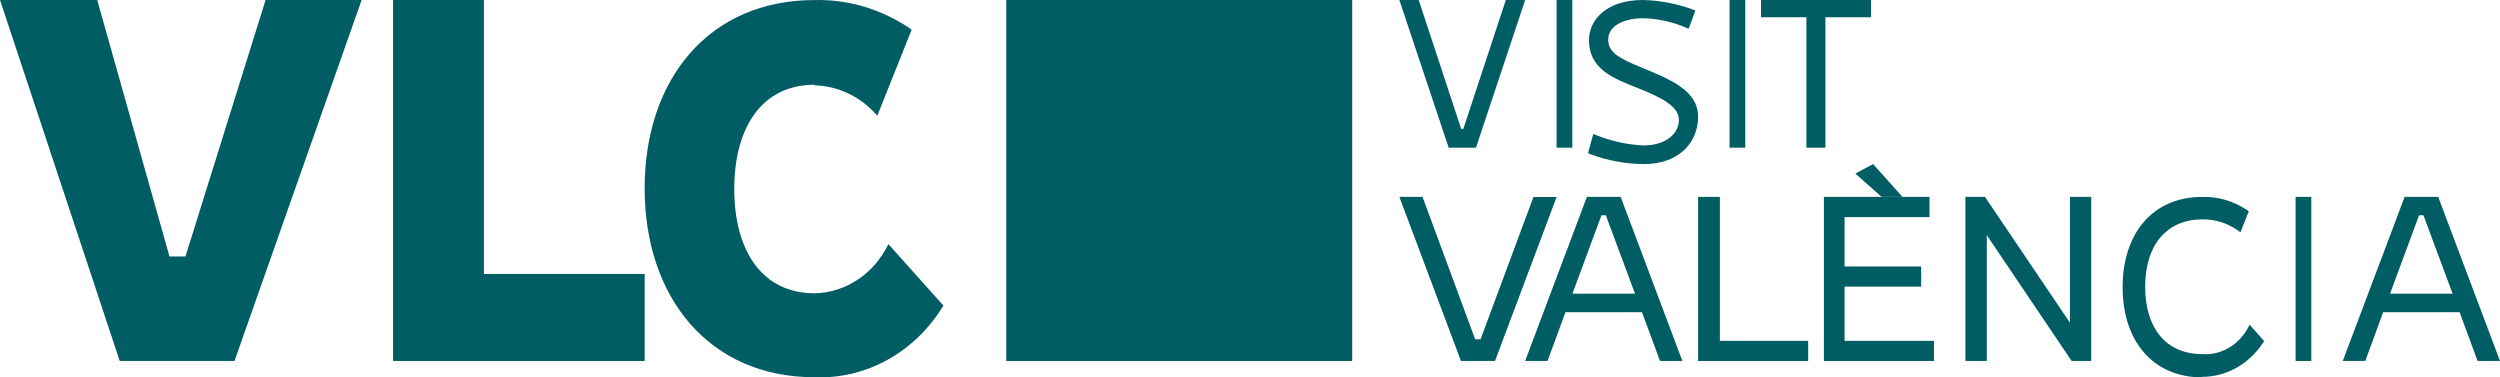
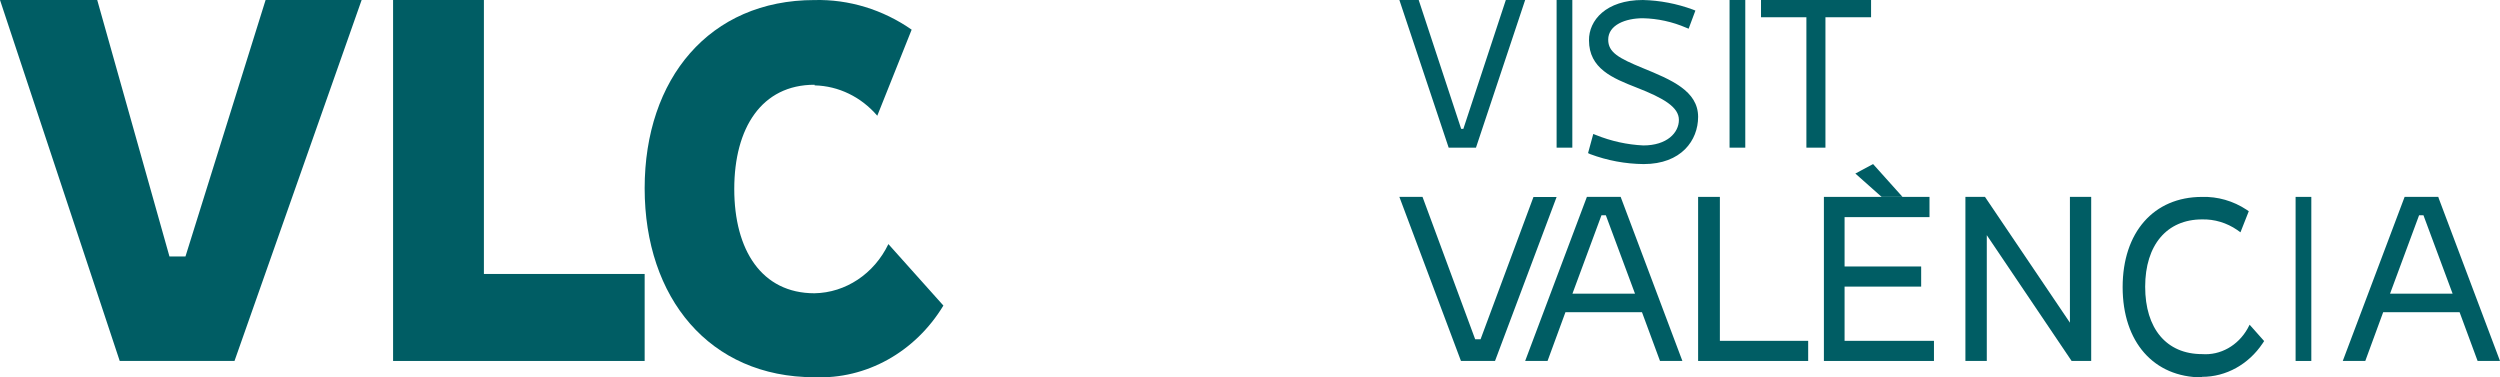
<svg xmlns="http://www.w3.org/2000/svg" width="159px" height="24px" viewBox="0 0 159 24" version="1.1">
  <title>D0754A4F-2876-475E-A984-05AE16E950FA</title>
  <desc>Created with sketchtool.</desc>
  <g id="Design" stroke="none" stroke-width="1" fill="none" fill-rule="evenodd">
    <g id="Experiencias" transform="translate(-494, -3407)" fill="#005D64" fill-rule="nonzero">
      <g id="Organisms/Footer" transform="translate(0, 3367)">
        <g id="Group" transform="translate(494, 40)">
          <g id="logo-vlc">
-             <polygon id="Path" points="64 0 86 0 86 22.957 64 22.957 64 0" />
            <polygon id="Path" points="41 22.957 25 22.957 25 0 30.776 0 30.776 17.424 41 17.424 41 22.957" />
            <polygon id="Path" points="11.796 16.31 16.892 0 23 0 14.914 22.957 7.614 22.957 0 0 6.183 0 10.777 16.31 11.796 16.31" />
            <path d="M51.801,5.39 C48.441,5.39 46.699,8.135 46.699,12.021 C46.699,15.907 48.441,18.652 51.801,18.652 C53.785,18.618 55.592,17.416 56.502,15.524 L60,19.434 C58.207,22.397 55.092,24.129 51.801,23.992 C45.118,23.992 41,18.941 41,11.974 C41,5.007 45.118,0.003 51.801,0.003 C53.991,-0.05 56.145,0.607 57.981,1.887 L55.795,7.361 C54.768,6.163 53.332,5.466 51.815,5.43 L51.801,5.39 Z" id="Path" />
            <polygon id="Path" points="116.098 9.391 114.887 9.391 114.887 1.097 112 1.097 112 0 119 0 119 1.097 116.098 1.097 116.098 9.391" />
            <polygon id="Path" points="111 9.391 110 9.391 110 0 111 0 111 9.391" />
            <path d="M104.538,10.435 C103.379,10.425 102.23,10.211 101.136,9.802 L101,9.737 L101.332,8.52 L101.498,8.585 C102.465,8.976 103.483,9.201 104.515,9.25 C106.024,9.25 106.778,8.439 106.778,7.627 C106.778,6.816 105.828,6.248 104.078,5.566 C102.569,4.974 101.06,4.365 101.06,2.564 C101.045,1.298 102.139,0 104.485,0 C105.569,0.027 106.642,0.232 107.668,0.609 L107.827,0.673 L107.397,1.826 L107.238,1.761 C106.362,1.384 105.429,1.18 104.485,1.16 C103.391,1.16 102.282,1.582 102.282,2.523 C102.282,3.335 102.954,3.7 104.47,4.325 C106.288,5.071 108,5.777 108,7.433 C108,8.926 106.929,10.435 104.538,10.435 L104.538,10.435 Z" id="Path" />
            <polygon id="Path" points="100 9.391 99 9.391 99 0 100 0 100 9.391" />
            <polygon id="Path" points="93.872 9.391 92.135 9.391 89 0 90.229 0 92.93 8.194 93.07 8.194 95.771 0 97 0 93.872 9.391" />
            <polygon id="Path" points="118 11.038 119.671 12.522 121 12.522 119.128 10.435 118 11.038" />
            <polygon id="Path" points="123 22.957 116 22.957 116 12.522 122.716 12.522 122.716 13.809 117.315 13.809 117.315 16.948 122.186 16.948 122.186 18.228 117.315 18.228 117.315 21.677 123 21.677 123 22.957" />
            <path d="M159,22.957 L155.119,12.654 L155.074,12.522 L152.934,12.522 L149,22.957 L150.432,22.957 L151.57,19.856 L156.43,19.856 L157.576,22.957 L159,22.957 Z M155.986,18.677 L152.007,18.677 L153.853,13.692 L154.132,13.692 L155.986,18.677 Z" id="Shape" />
            <path d="M107,22.957 L103.074,12.522 L100.926,12.522 L97,22.957 L98.424,22.957 L99.562,19.856 L104.43,19.856 L105.576,22.957 L107,22.957 Z M103.986,18.677 L100.007,18.677 L101.853,13.692 L102.132,13.692 L103.986,18.677 Z" id="Shape" />
            <path d="M140.045,24 C136.978,24 135,21.749 135,18.262 C135,14.775 136.978,12.524 140.045,12.524 C141.042,12.494 142.026,12.776 142.881,13.337 L143.022,13.434 L142.493,14.775 L142.291,14.629 C141.622,14.17 140.843,13.935 140.052,13.954 C137.813,13.954 136.433,15.58 136.433,18.238 C136.433,20.895 137.784,22.521 140.052,22.521 C141.22,22.609 142.336,21.982 142.948,20.895 L143.075,20.651 L144,21.692 L143.903,21.838 C143.006,23.178 141.575,23.969 140.052,23.967 L140.045,24 Z" id="Path" />
            <polygon id="Path" points="147 22.957 146 22.957 146 12.522 147 12.522 147 22.957" />
            <polygon id="Path" points="133 22.957 131.755 22.957 126.36 14.956 126.36 22.957 125 22.957 125 12.522 126.245 12.522 131.647 20.522 131.647 12.522 133 12.522 133 22.957" />
            <polygon id="Path" points="115 22.957 108 22.957 108 12.522 109.384 12.522 109.384 21.677 115 21.677 115 22.957" />
            <polygon id="Path" points="95.083 22.957 92.917 22.957 89 12.522 90.472 12.522 93.821 21.577 94.164 21.577 97.528 12.529 99 12.529 95.083 22.957" />
          </g>
        </g>
      </g>
    </g>
  </g>
</svg>